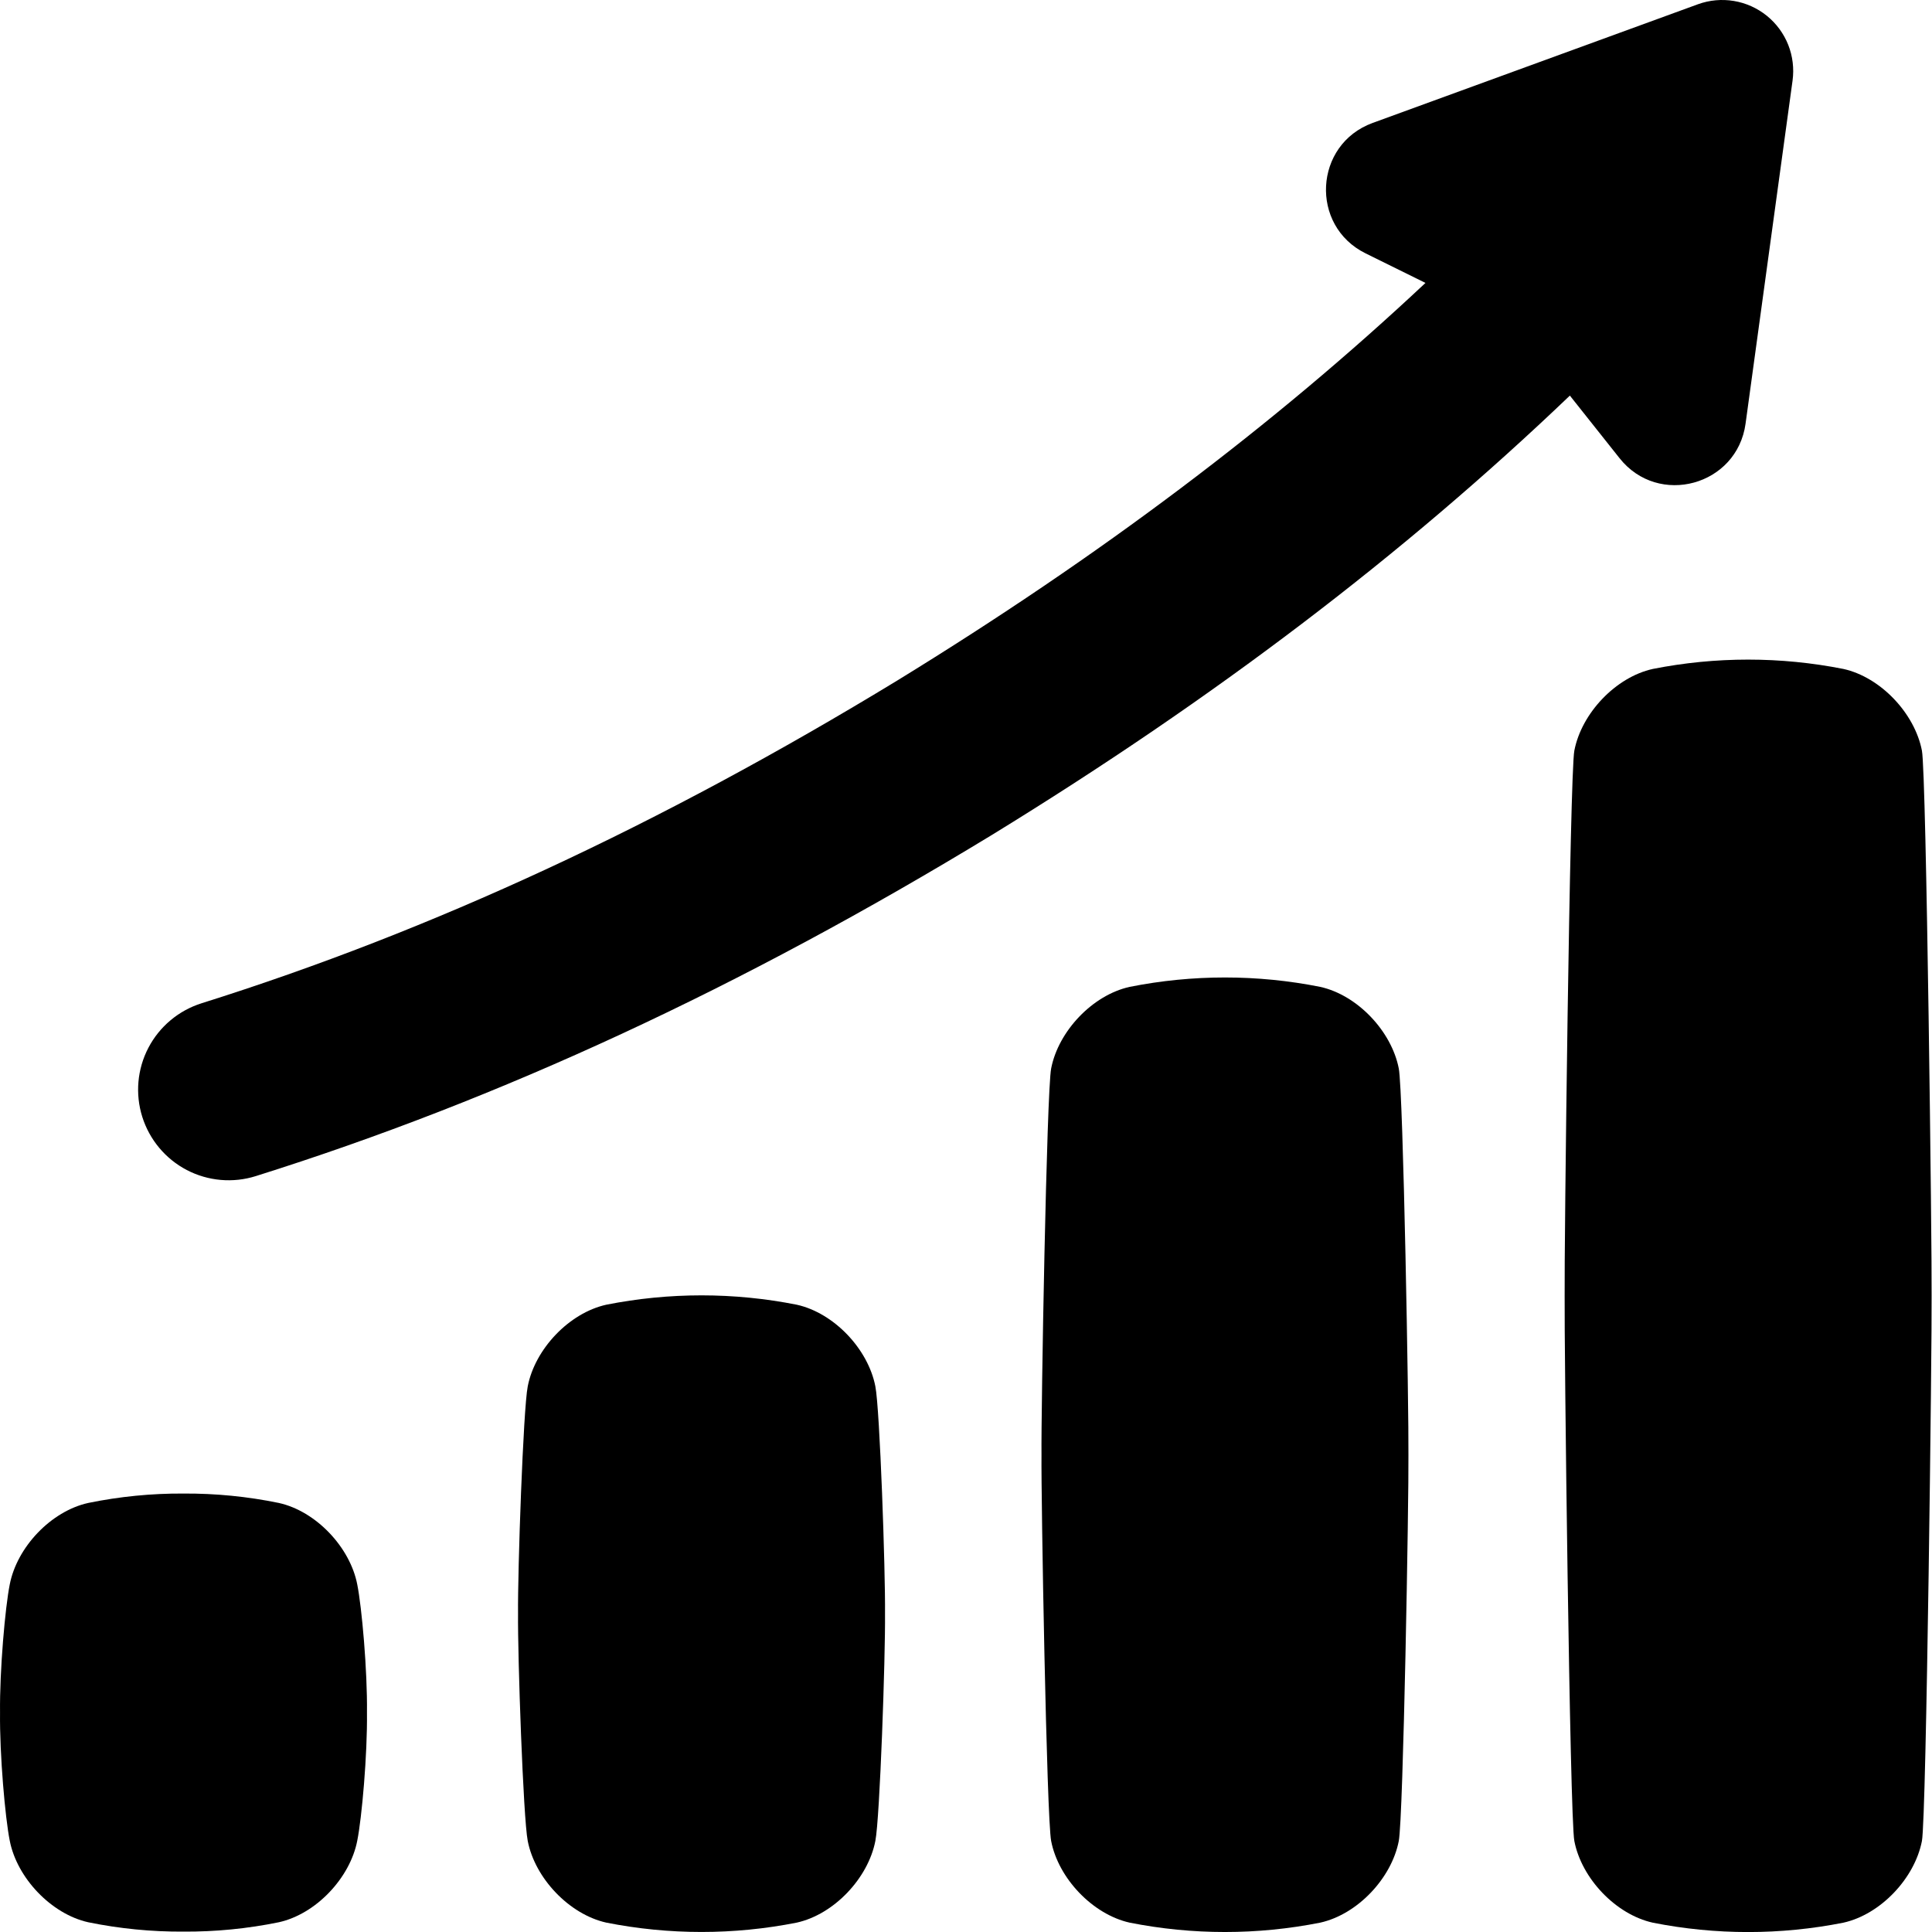
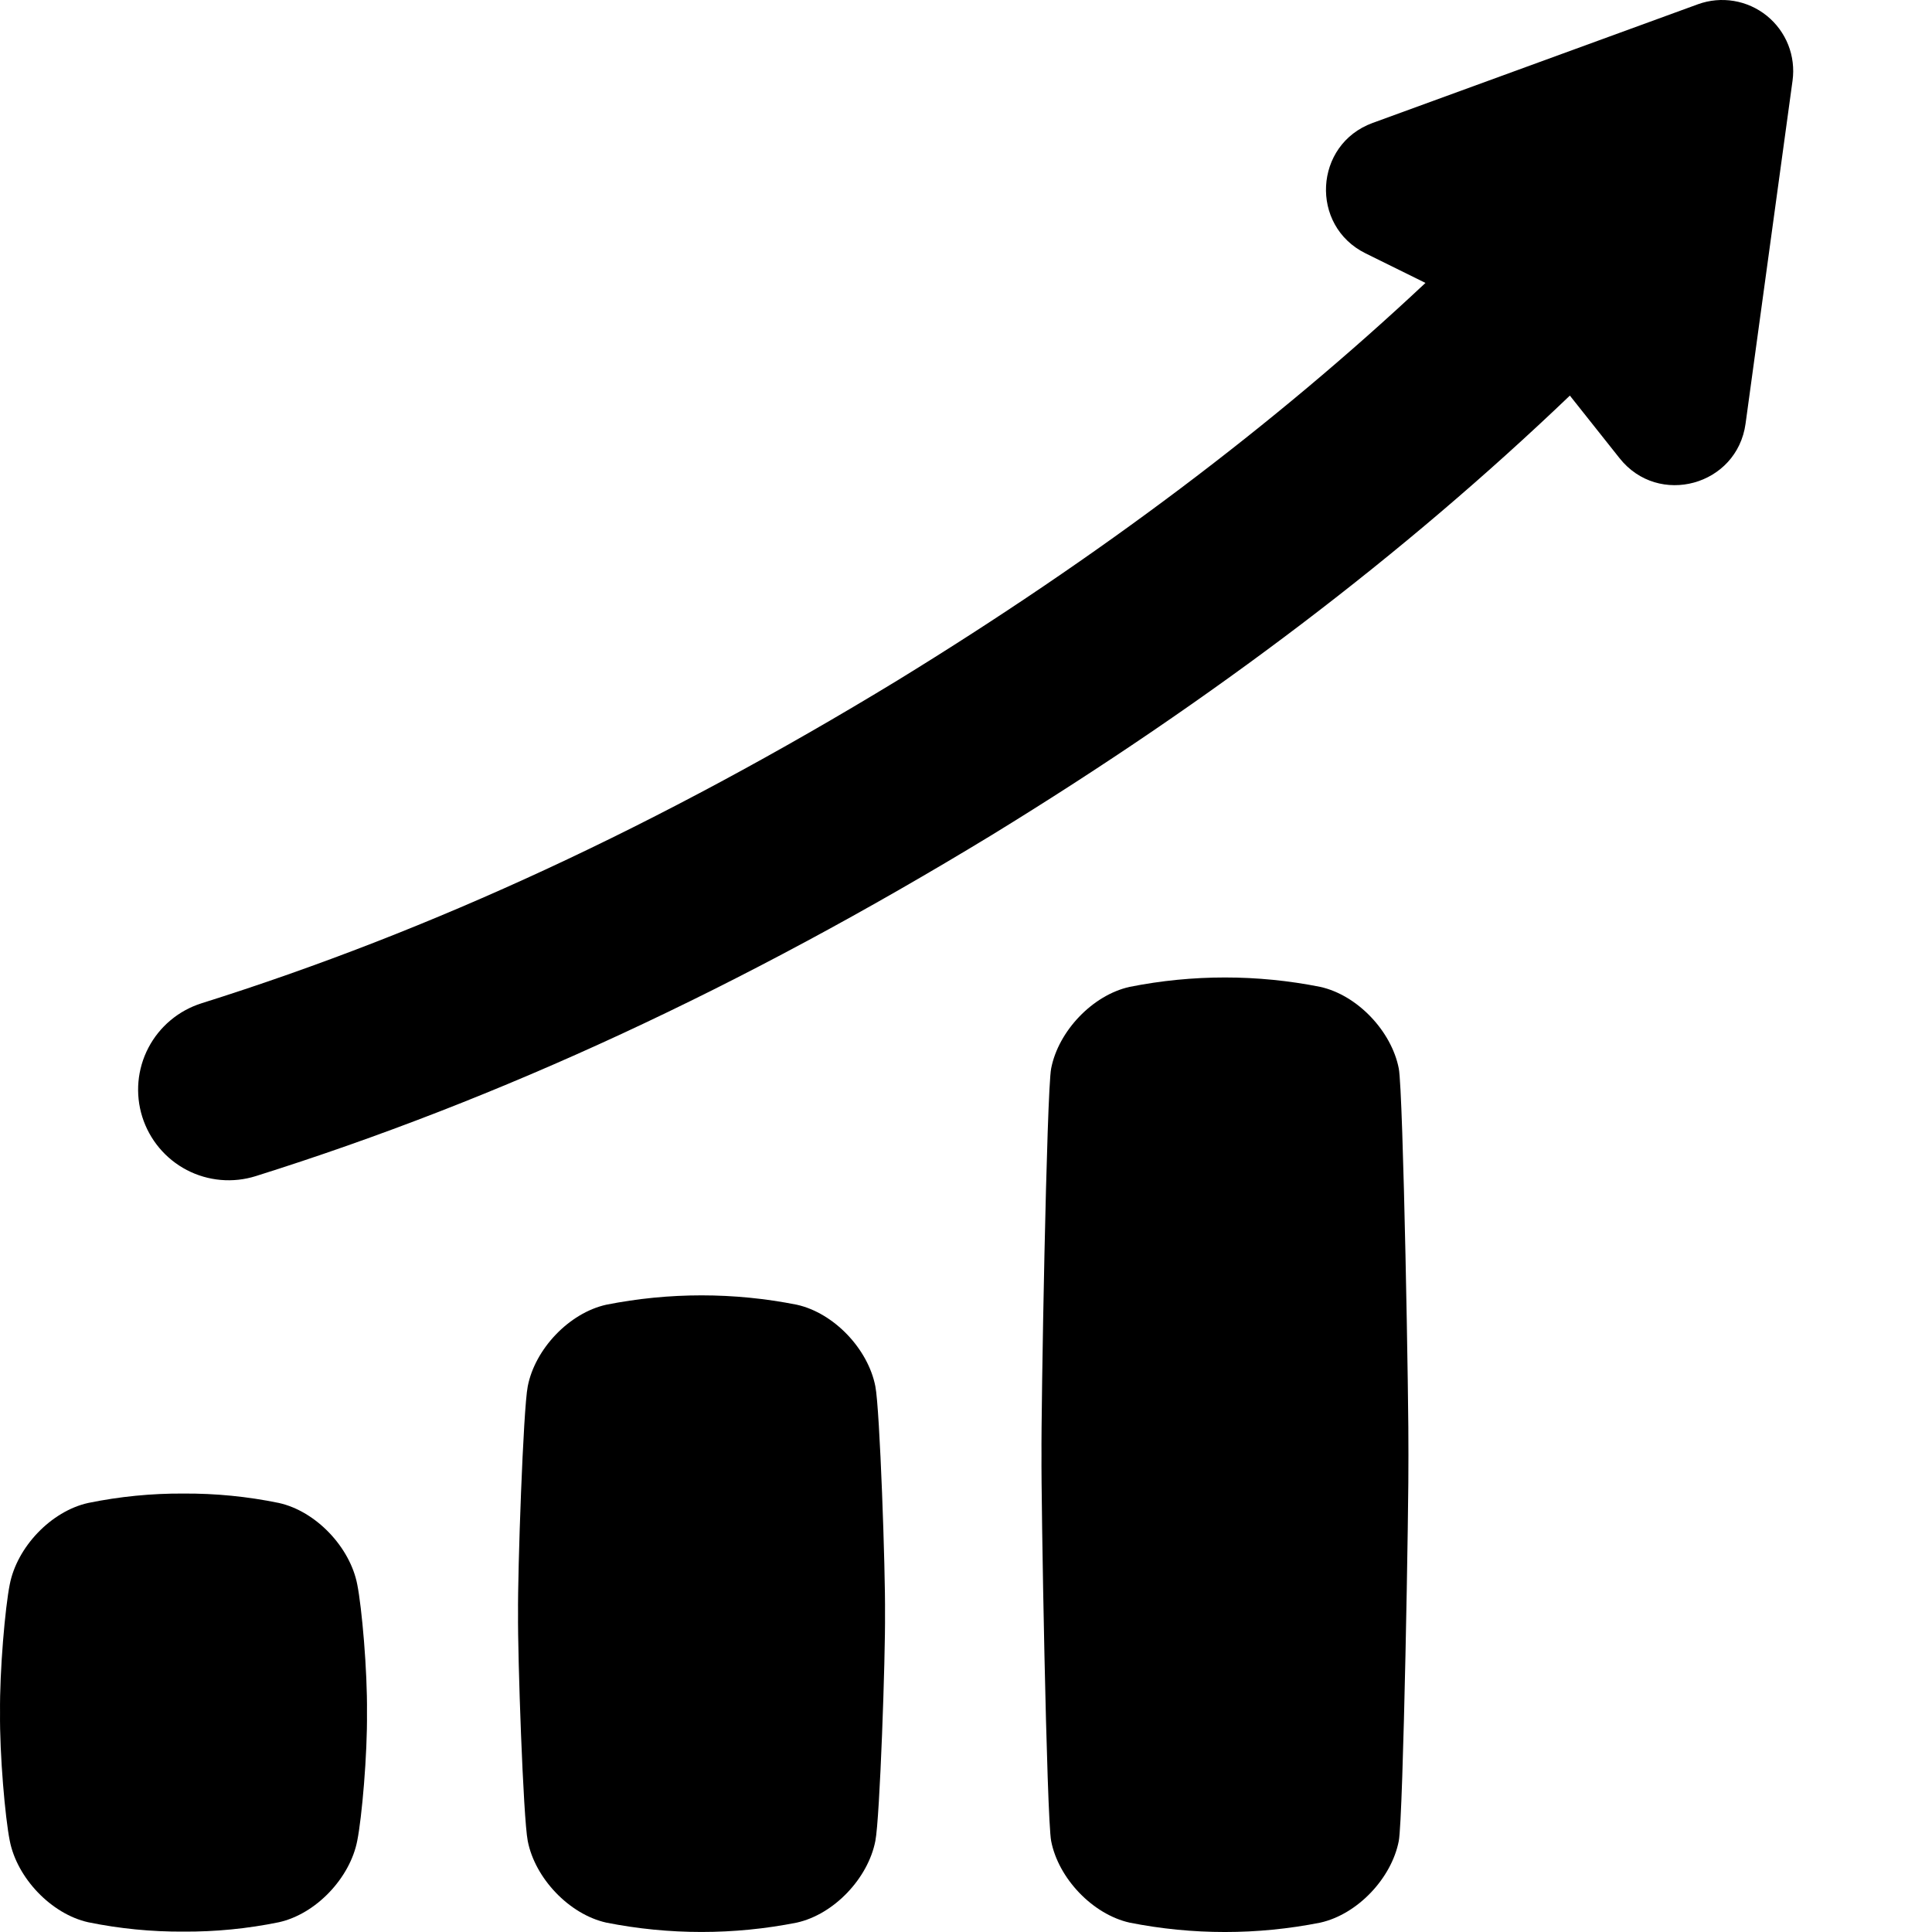
<svg xmlns="http://www.w3.org/2000/svg" width="50" height="50" viewBox="0 0 50 50" fill="none">
  <g id="Group 5031">
    <g id="Layer 9">
      <path id="Vector" d="M0.252 47.636C0.439 48.601 1.326 49.535 2.284 49.748C3.095 49.914 3.921 49.995 4.749 49.99C5.577 49.995 6.404 49.914 7.215 49.748C8.178 49.535 9.06 48.601 9.246 47.636C9.364 47.05 9.51 45.407 9.497 44.322C9.51 43.237 9.364 41.596 9.246 41.007C9.06 40.042 8.178 39.109 7.215 38.896C6.404 38.729 5.577 38.648 4.749 38.653C3.921 38.648 3.095 38.73 2.284 38.896C1.321 39.109 0.439 40.038 0.252 41.007C0.134 41.593 -0.011 43.237 0.001 44.322C-0.011 45.41 0.134 47.048 0.252 47.636Z" fill="black" />
      <path id="Vector_2" d="M13.658 47.644C13.845 48.61 14.732 49.543 15.69 49.757C17.318 50.08 18.993 50.08 20.621 49.757C21.584 49.543 22.466 48.61 22.654 47.644C22.771 47.058 22.916 42.846 22.904 41.761C22.916 40.676 22.771 36.466 22.654 35.878C22.466 34.912 21.584 33.98 20.621 33.766C18.993 33.443 17.318 33.443 15.69 33.766C14.727 33.98 13.845 34.913 13.658 35.878C13.541 36.464 13.395 40.676 13.407 41.761C13.395 42.846 13.541 47.056 13.658 47.644Z" fill="black" />
      <path id="Vector_3" d="M27.204 47.646C27.391 48.612 28.278 49.544 29.236 49.758C30.864 50.081 32.539 50.081 34.167 49.758C35.13 49.544 36.012 48.612 36.2 47.646C36.317 47.06 36.462 38.734 36.45 37.649C36.462 36.563 36.317 28.24 36.2 27.651C36.012 26.687 35.13 25.753 34.167 25.54C32.54 25.216 30.864 25.216 29.236 25.54C28.273 25.753 27.391 26.687 27.204 27.651C27.087 28.238 26.941 36.563 26.954 37.649C26.941 38.734 27.087 47.058 27.204 47.646Z" fill="black" />
-       <path id="Vector_4" d="M40.744 47.646C40.931 48.612 41.812 49.545 42.775 49.759C44.403 50.082 46.078 50.082 47.706 49.759C48.669 49.545 49.551 48.612 49.739 47.646C49.856 47.06 50.001 34.621 49.99 33.535C50.001 32.45 49.856 20.013 49.739 19.425C49.551 18.459 48.669 17.525 47.706 17.312C46.078 16.99 44.403 16.99 42.775 17.312C41.812 17.525 40.931 18.459 40.744 19.425C40.626 20.011 40.48 32.45 40.493 33.535C40.48 34.621 40.626 47.058 40.744 47.646Z" fill="black" />
      <path id="Vector_5" d="M43.943 0.11L35.523 3.182C34.004 3.737 33.891 5.843 35.343 6.558L36.891 7.322C32.956 11.013 28.462 14.395 23.229 17.607C17.076 21.354 11.184 24.088 5.215 25.965C4.921 26.058 4.649 26.207 4.413 26.405C4.177 26.602 3.982 26.845 3.84 27.117C3.552 27.669 3.496 28.311 3.682 28.904C3.869 29.497 4.283 29.992 4.834 30.28C5.385 30.567 6.028 30.624 6.621 30.437C12.957 28.445 19.188 25.554 25.674 21.606C31.422 18.079 36.333 14.346 40.628 10.238L41.914 11.858C42.92 13.128 44.956 12.568 45.175 10.964L46.391 2.087C46.434 1.773 46.395 1.454 46.279 1.16C46.162 0.866 45.971 0.607 45.725 0.408C45.478 0.209 45.185 0.077 44.873 0.025C44.561 -0.027 44.24 0.002 43.943 0.11Z" fill="black" />
    </g>
  </g>
</svg>